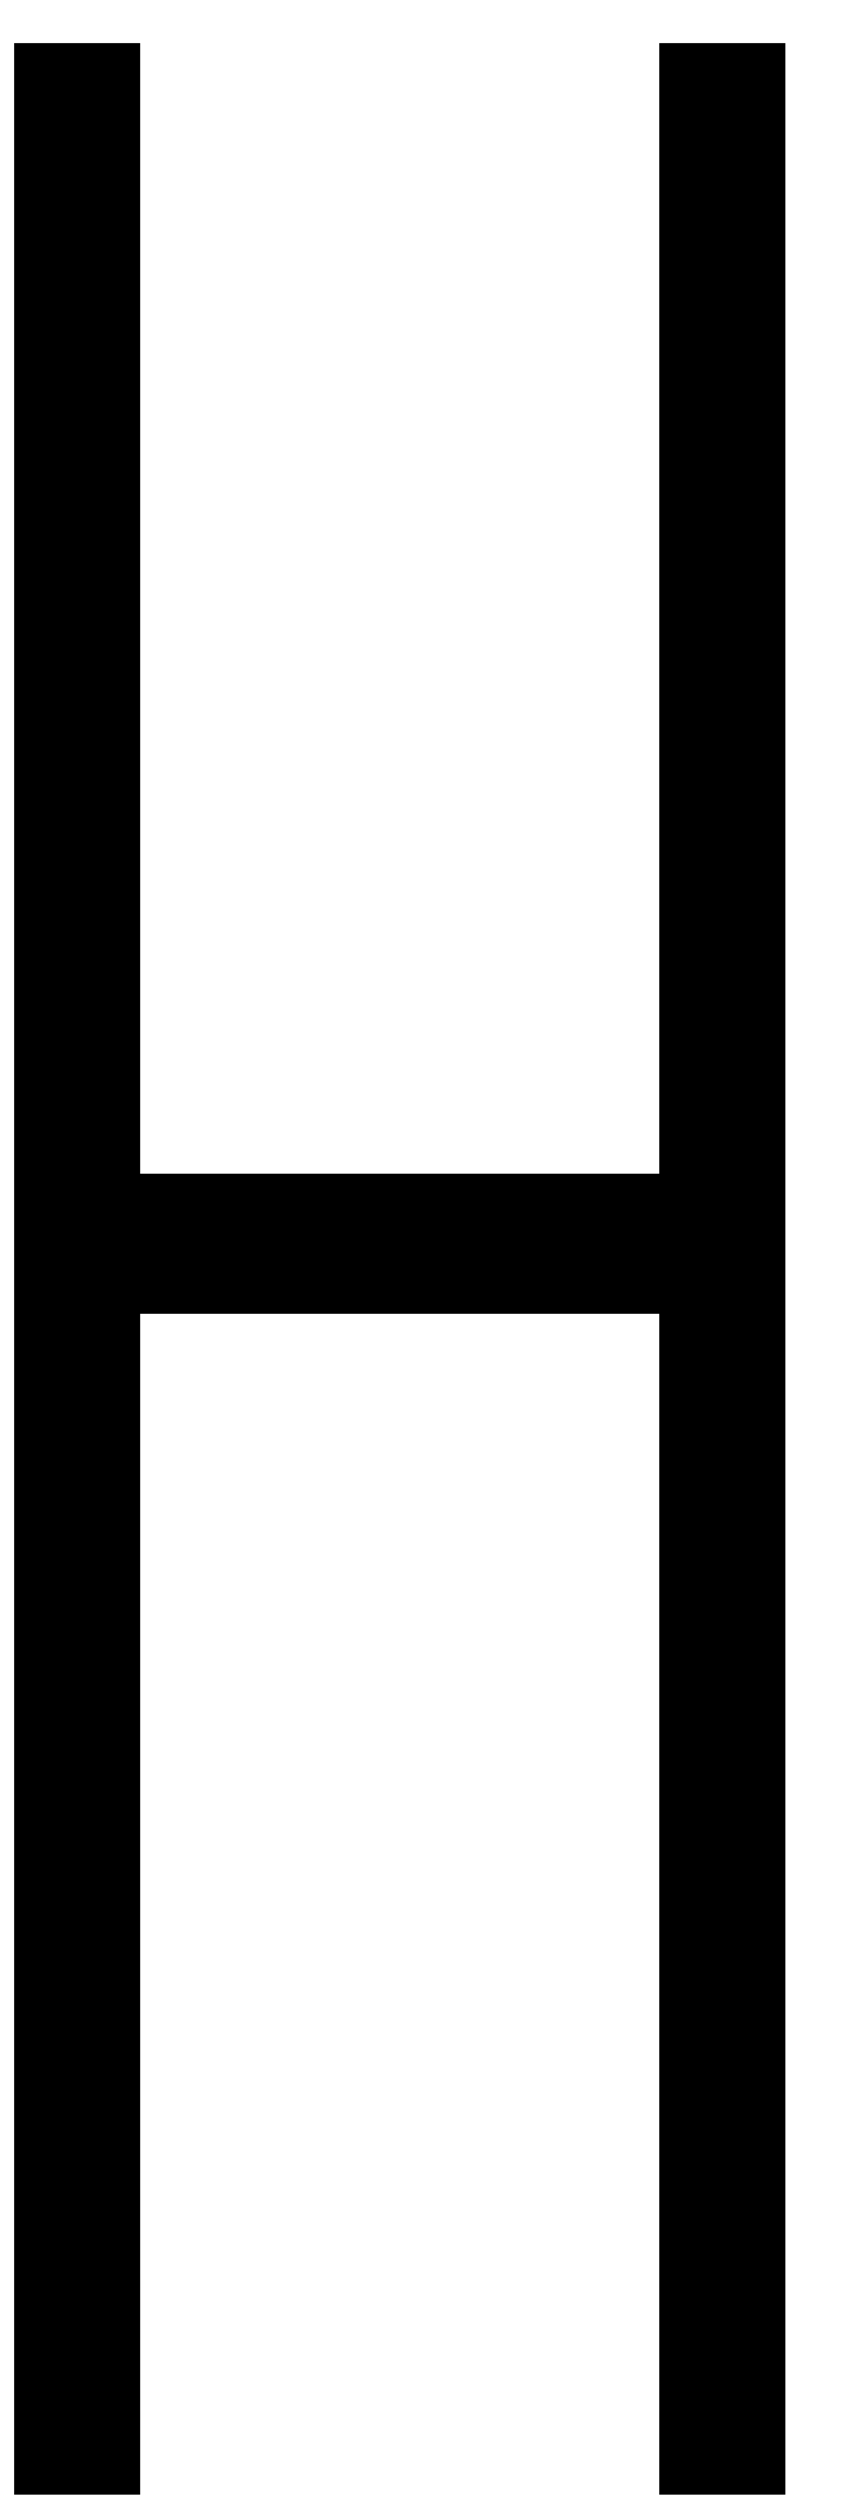
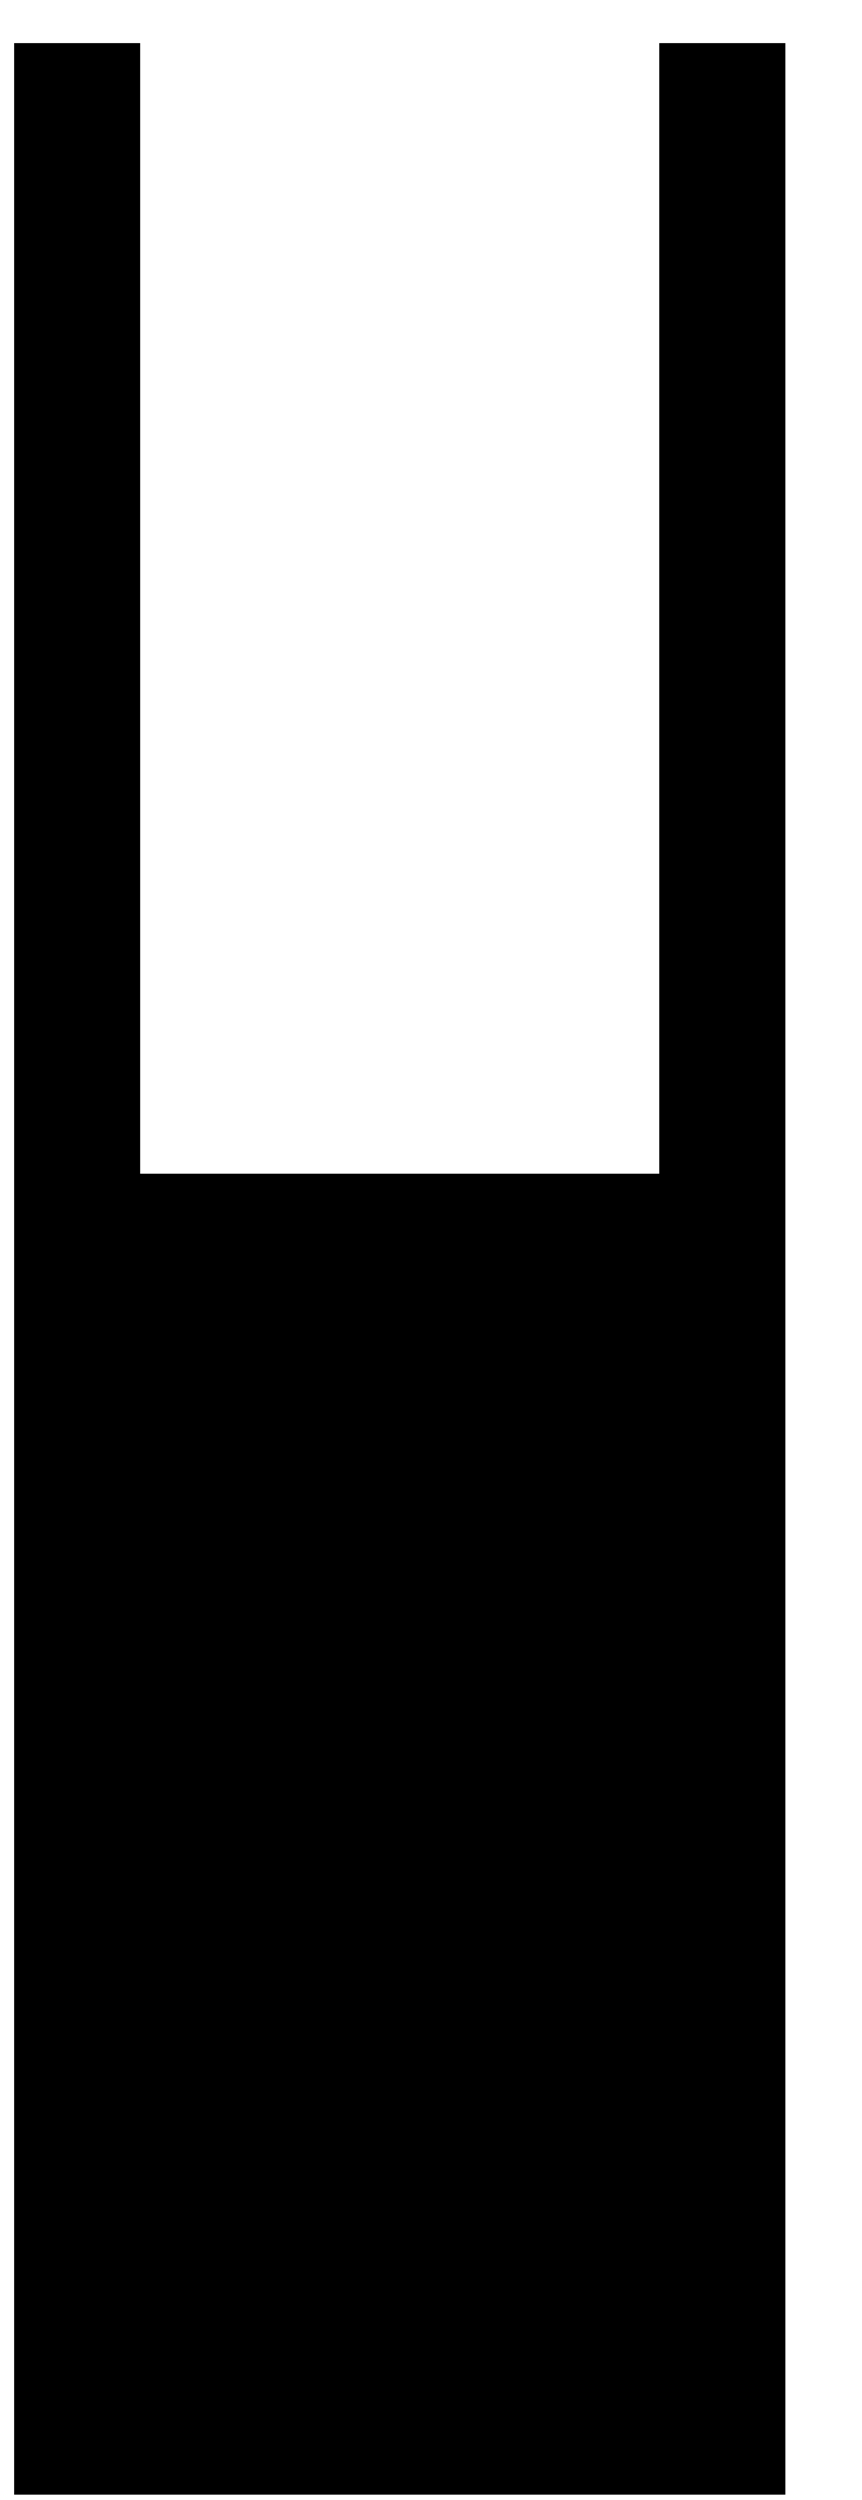
<svg xmlns="http://www.w3.org/2000/svg" width="10" height="29" viewBox="0 0 10 29" fill="none">
-   <path d="M0.164 0.5H1.626V13.615H7.648V0.5H9.111V28.938H7.648V15.24H1.626V28.938H0.164V0.5Z" fill="black" />
+   <path d="M0.164 0.5H1.626V13.615H7.648V0.5H9.111V28.938H7.648H1.626V28.938H0.164V0.5Z" fill="black" />
</svg>